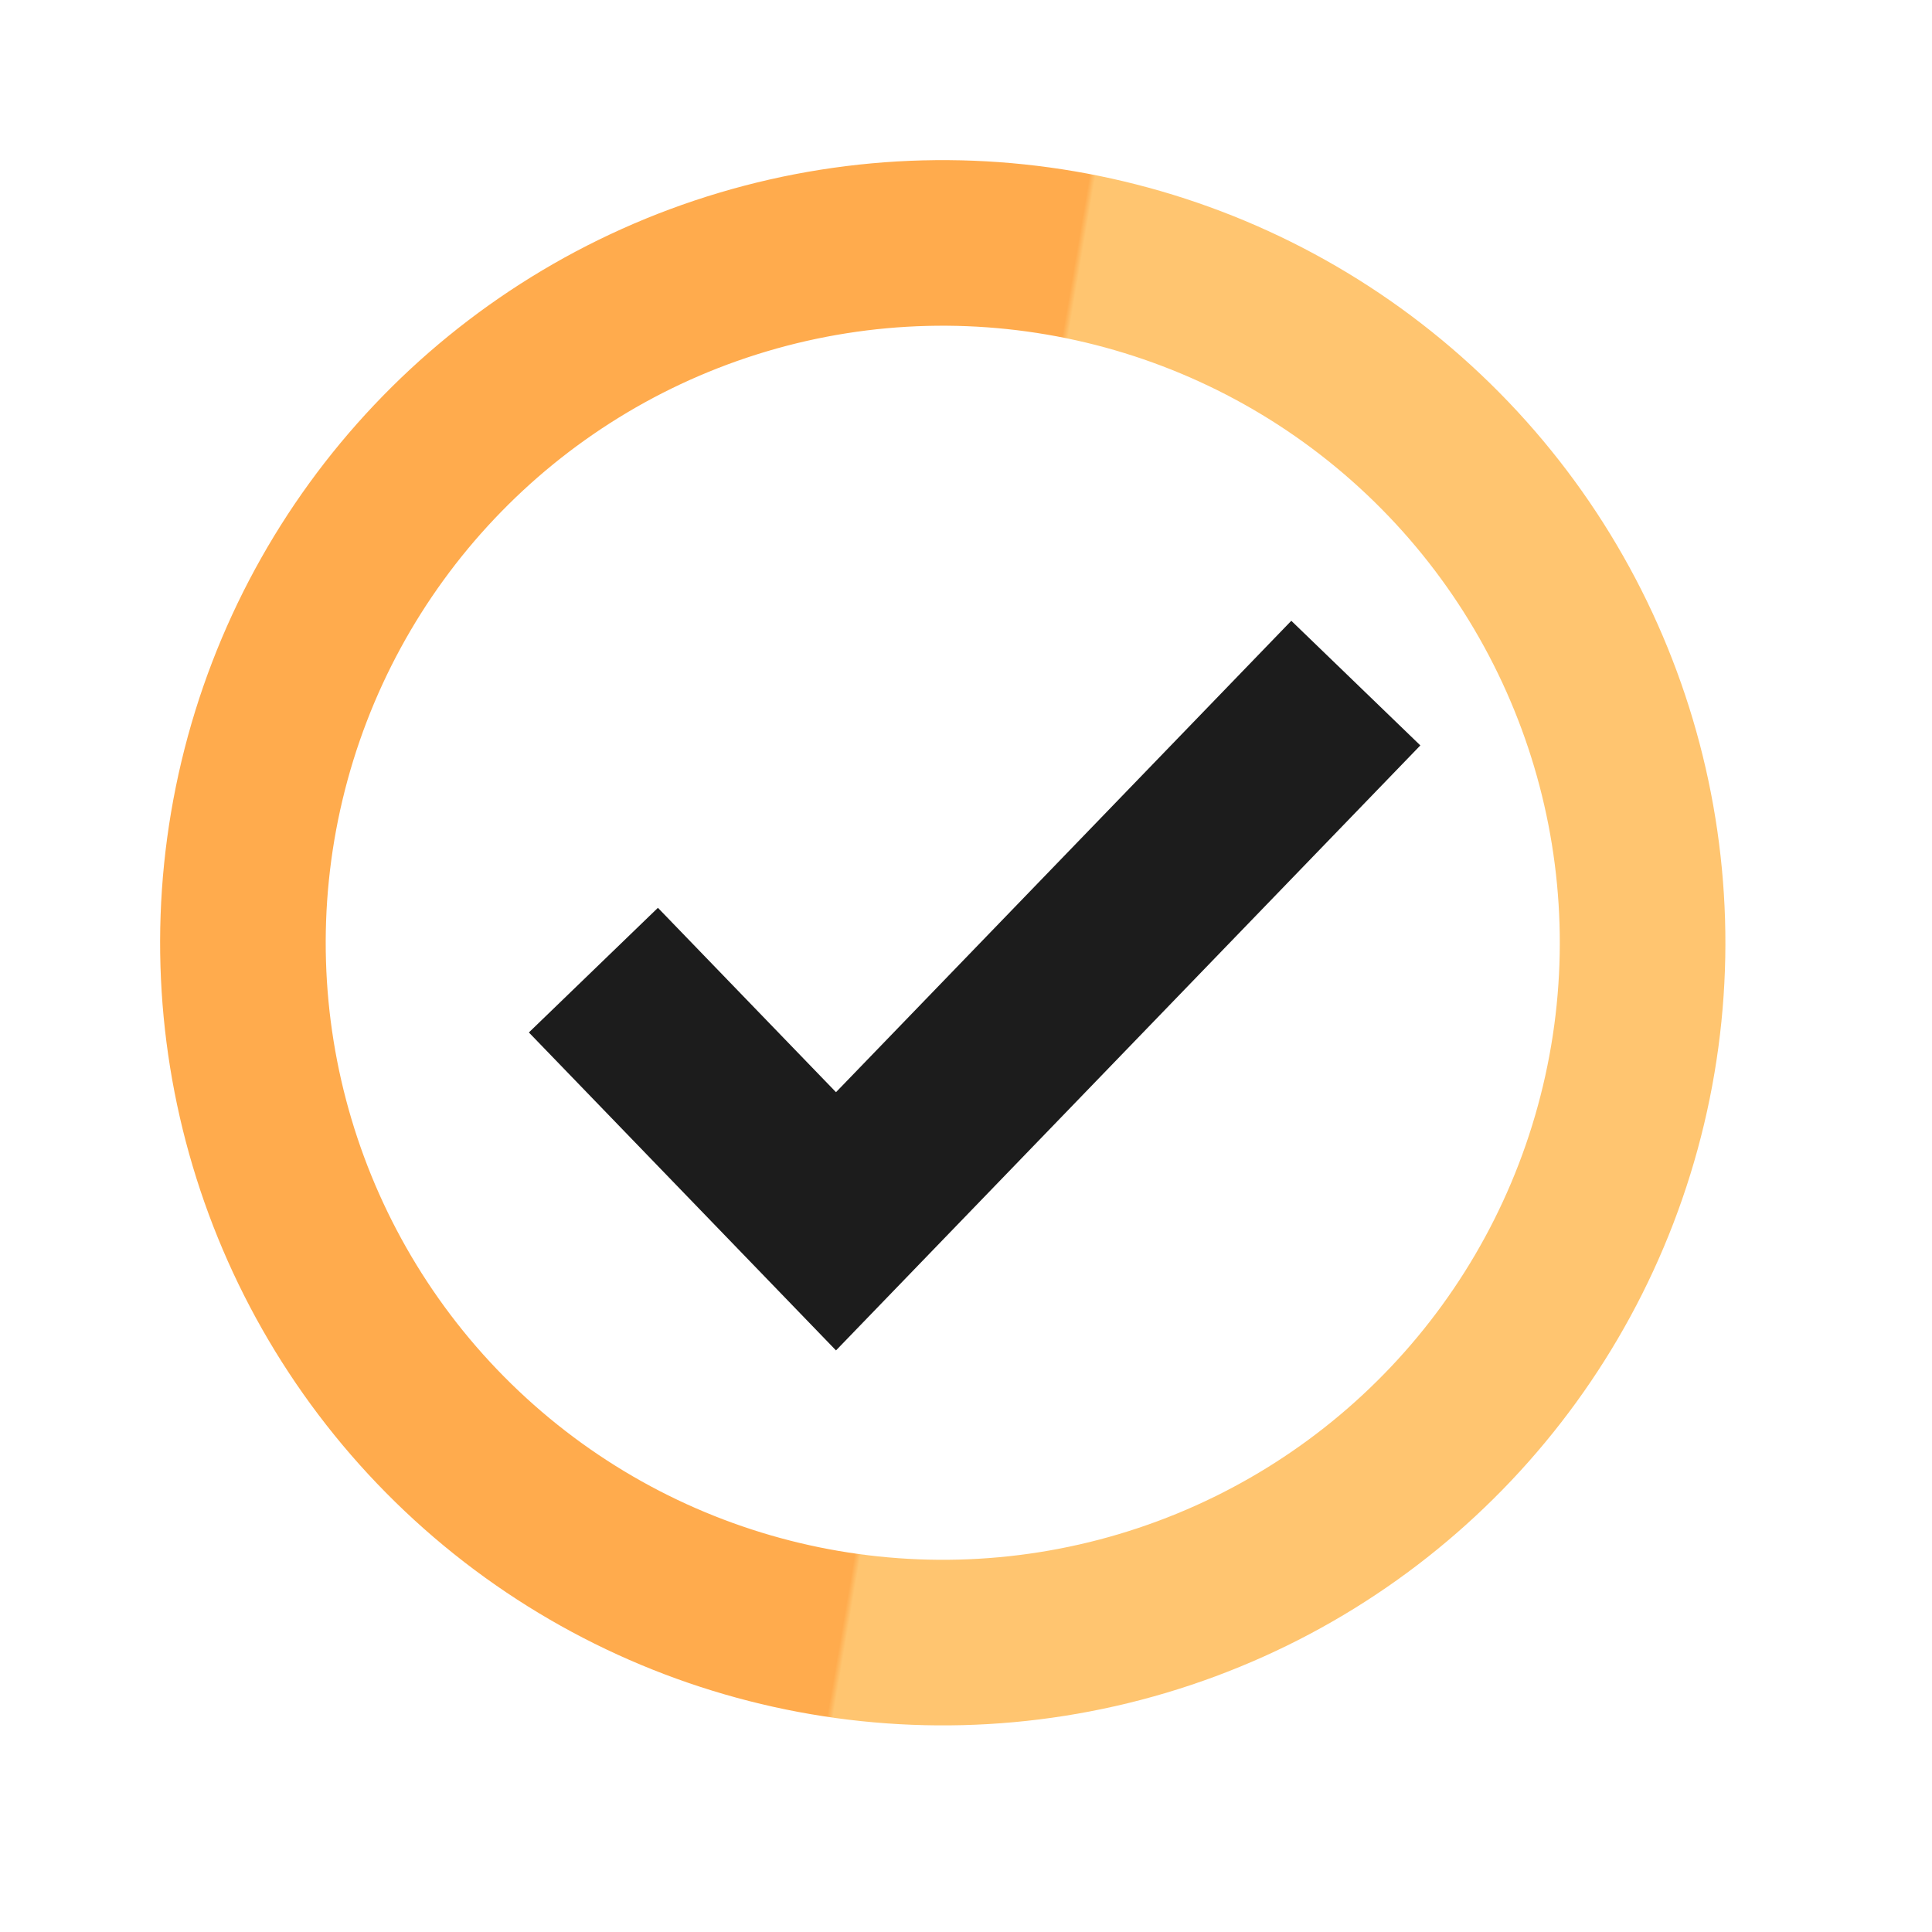
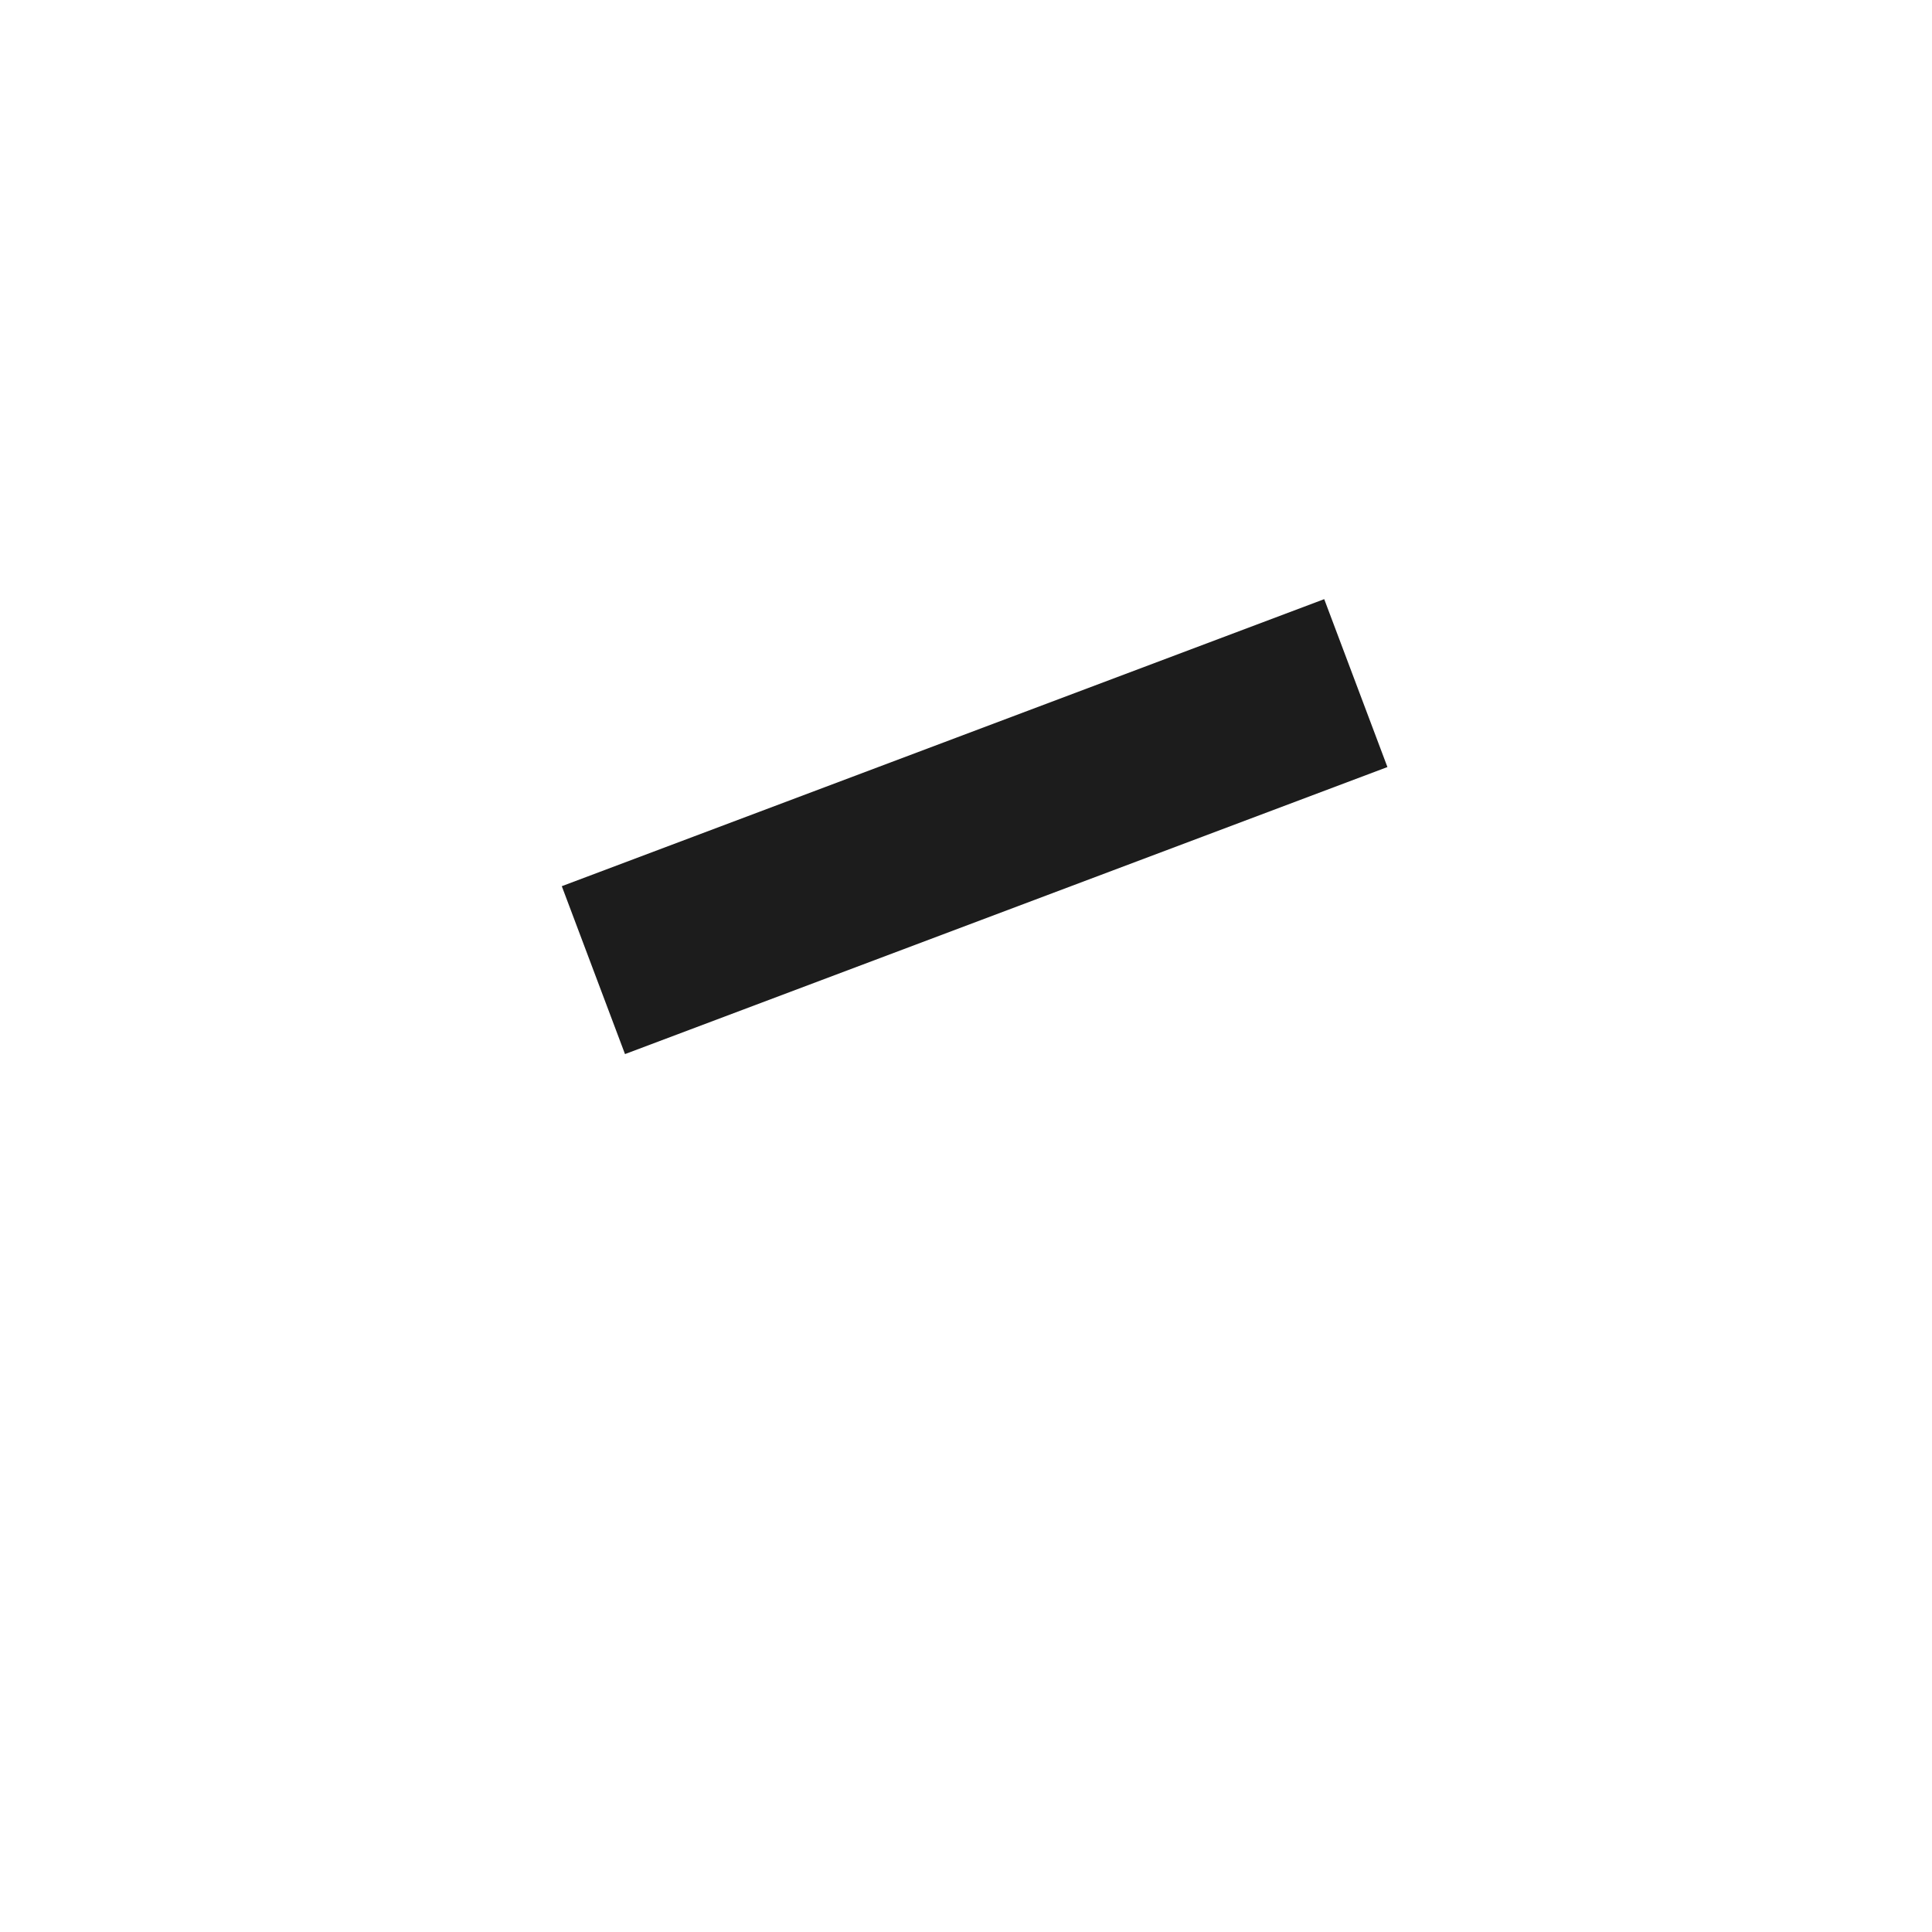
<svg xmlns="http://www.w3.org/2000/svg" width="35" height="35" viewBox="0 0 35 35" fill="none">
-   <path d="M10.75 17.575L15.145 22.125L24.562 12.375" stroke="#1C1C1C" stroke-width="3.25" />
-   <circle opacity="0.7" cx="17.079" cy="17.079" r="12.678" transform="rotate(13.408 17.079 17.079)" stroke="url(#paint0_linear_1565_13029)" stroke-width="3" />
+   <path d="M10.75 17.575L24.562 12.375" stroke="#1C1C1C" stroke-width="3.25" />
  <defs>
    <linearGradient id="paint0_linear_1565_13029" x1="44.372" y1="6.446" x2="-9.505" y2="9.99" gradientUnits="userSpaceOnUse">
      <stop offset="0.51" stop-color="#FFAD33" />
      <stop offset="0.512" stop-color="#FF8802" />
    </linearGradient>
  </defs>
</svg>